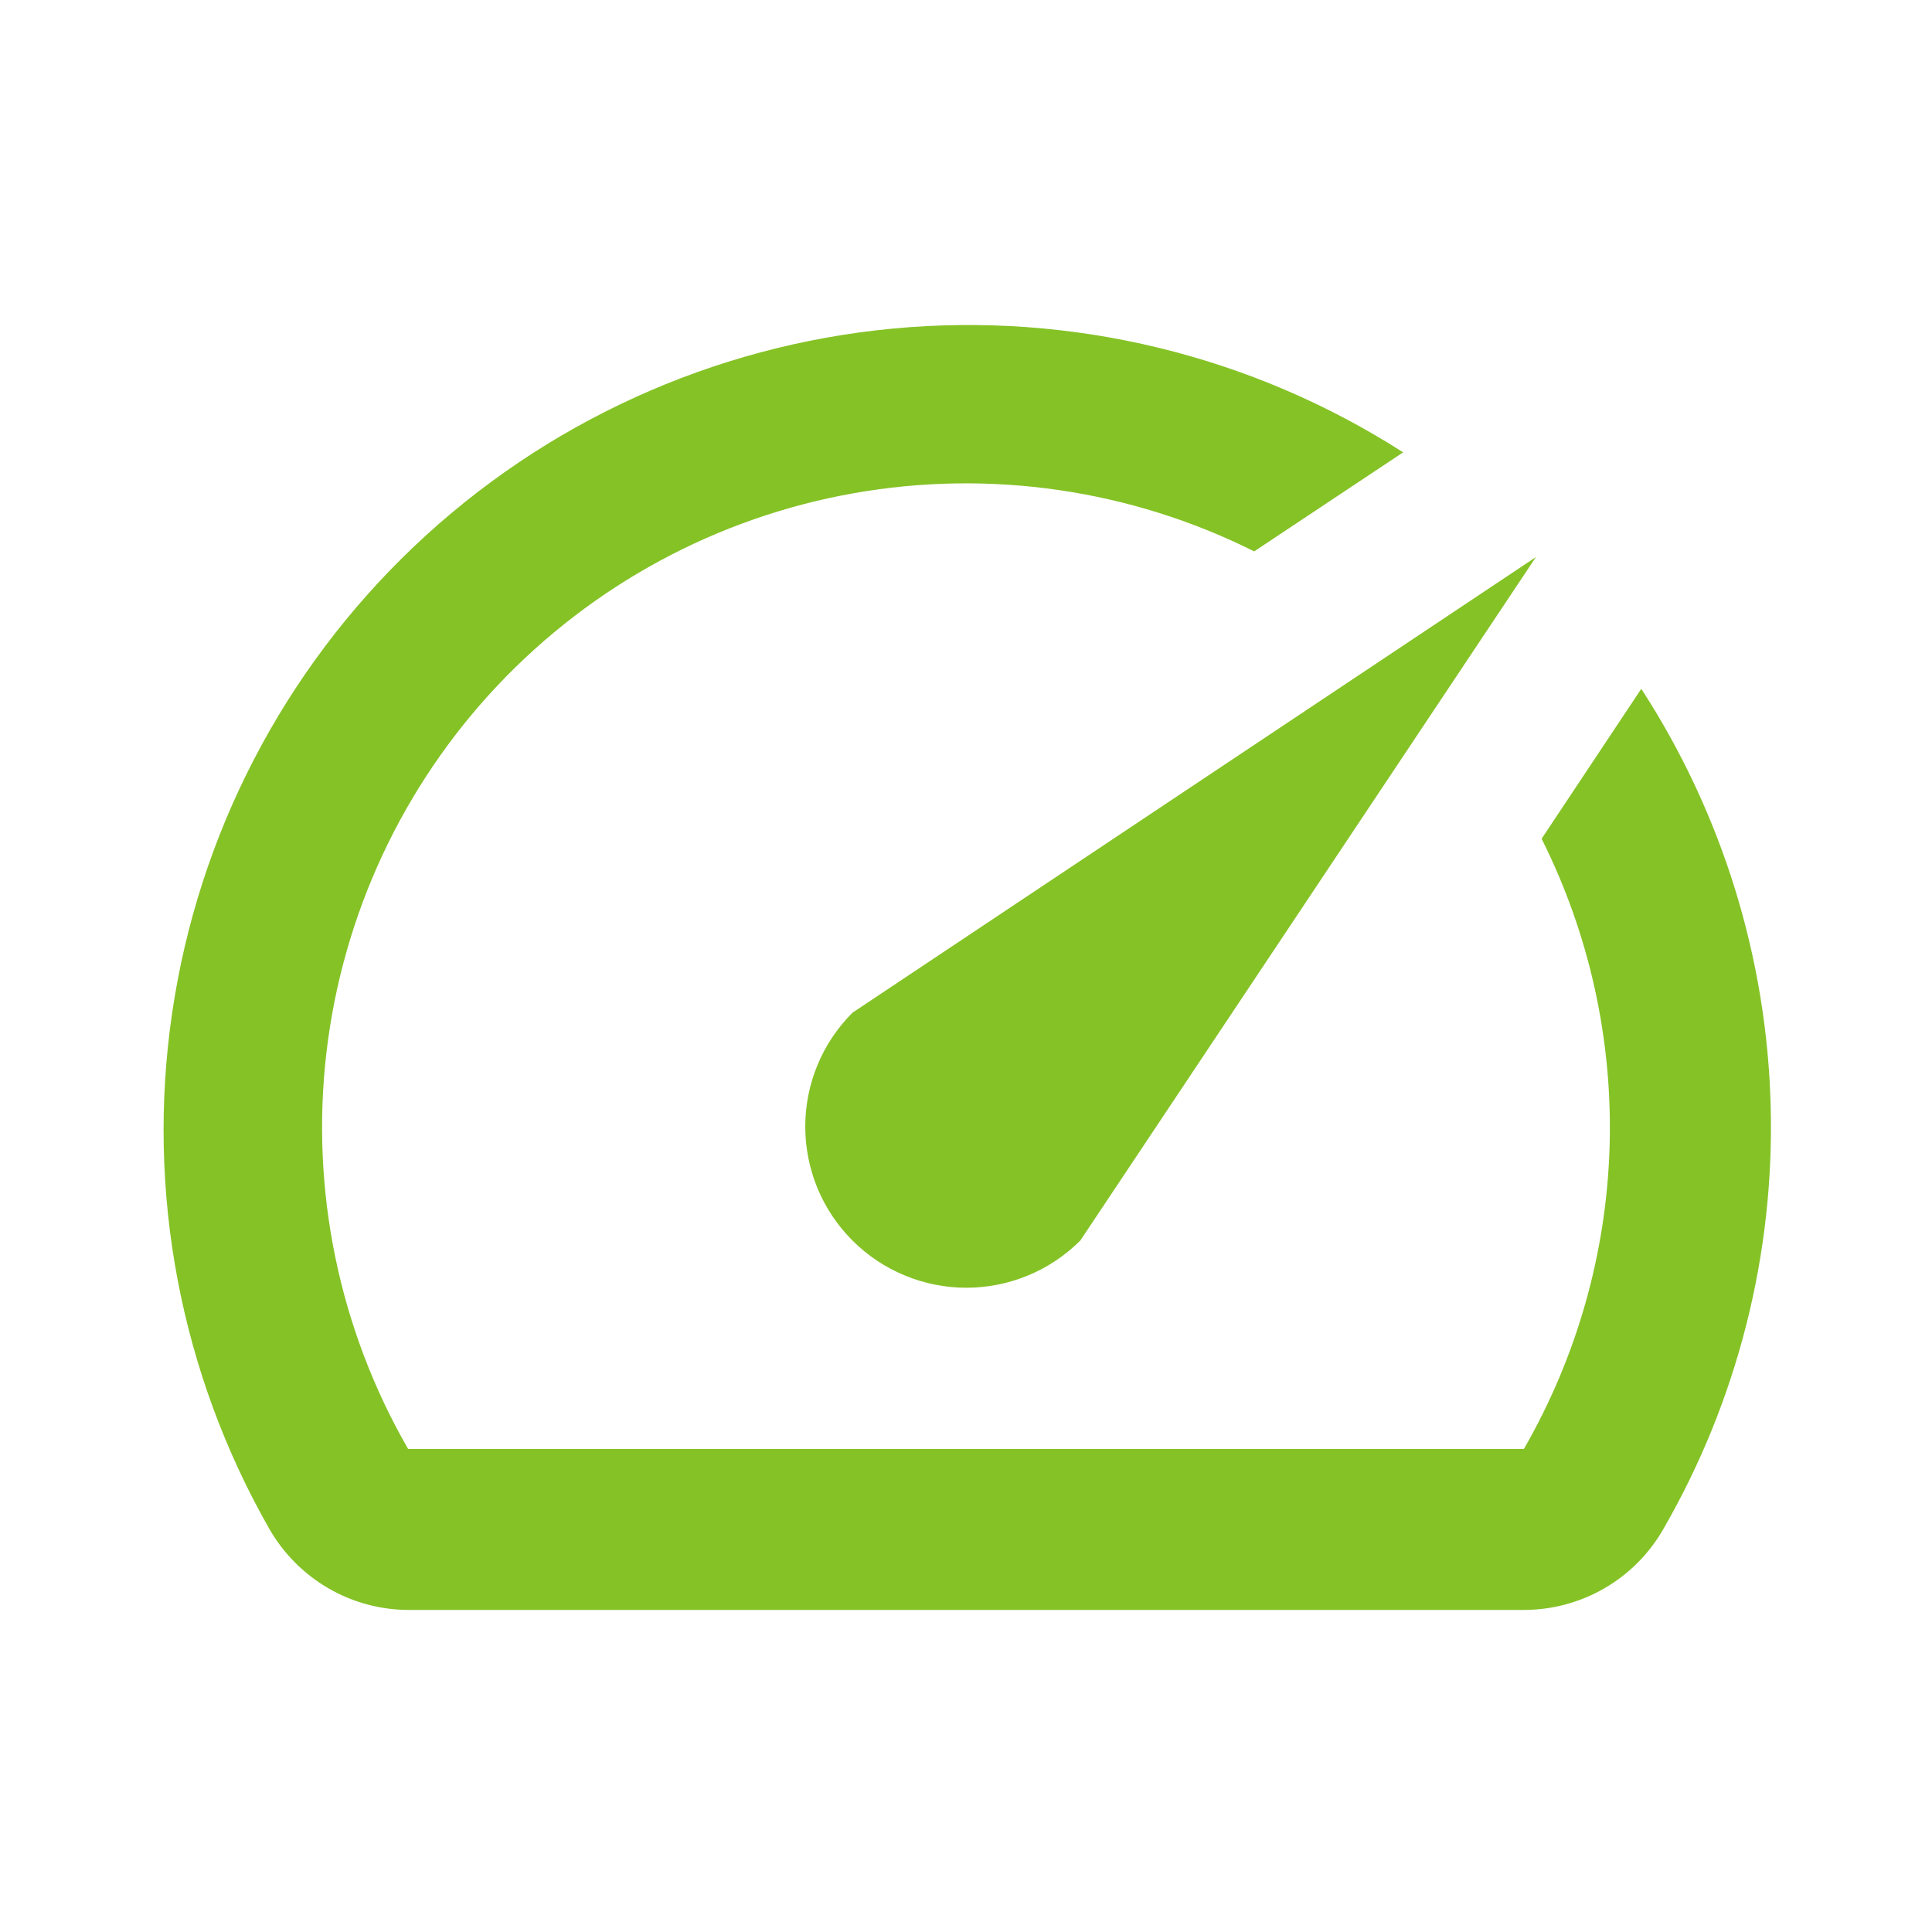
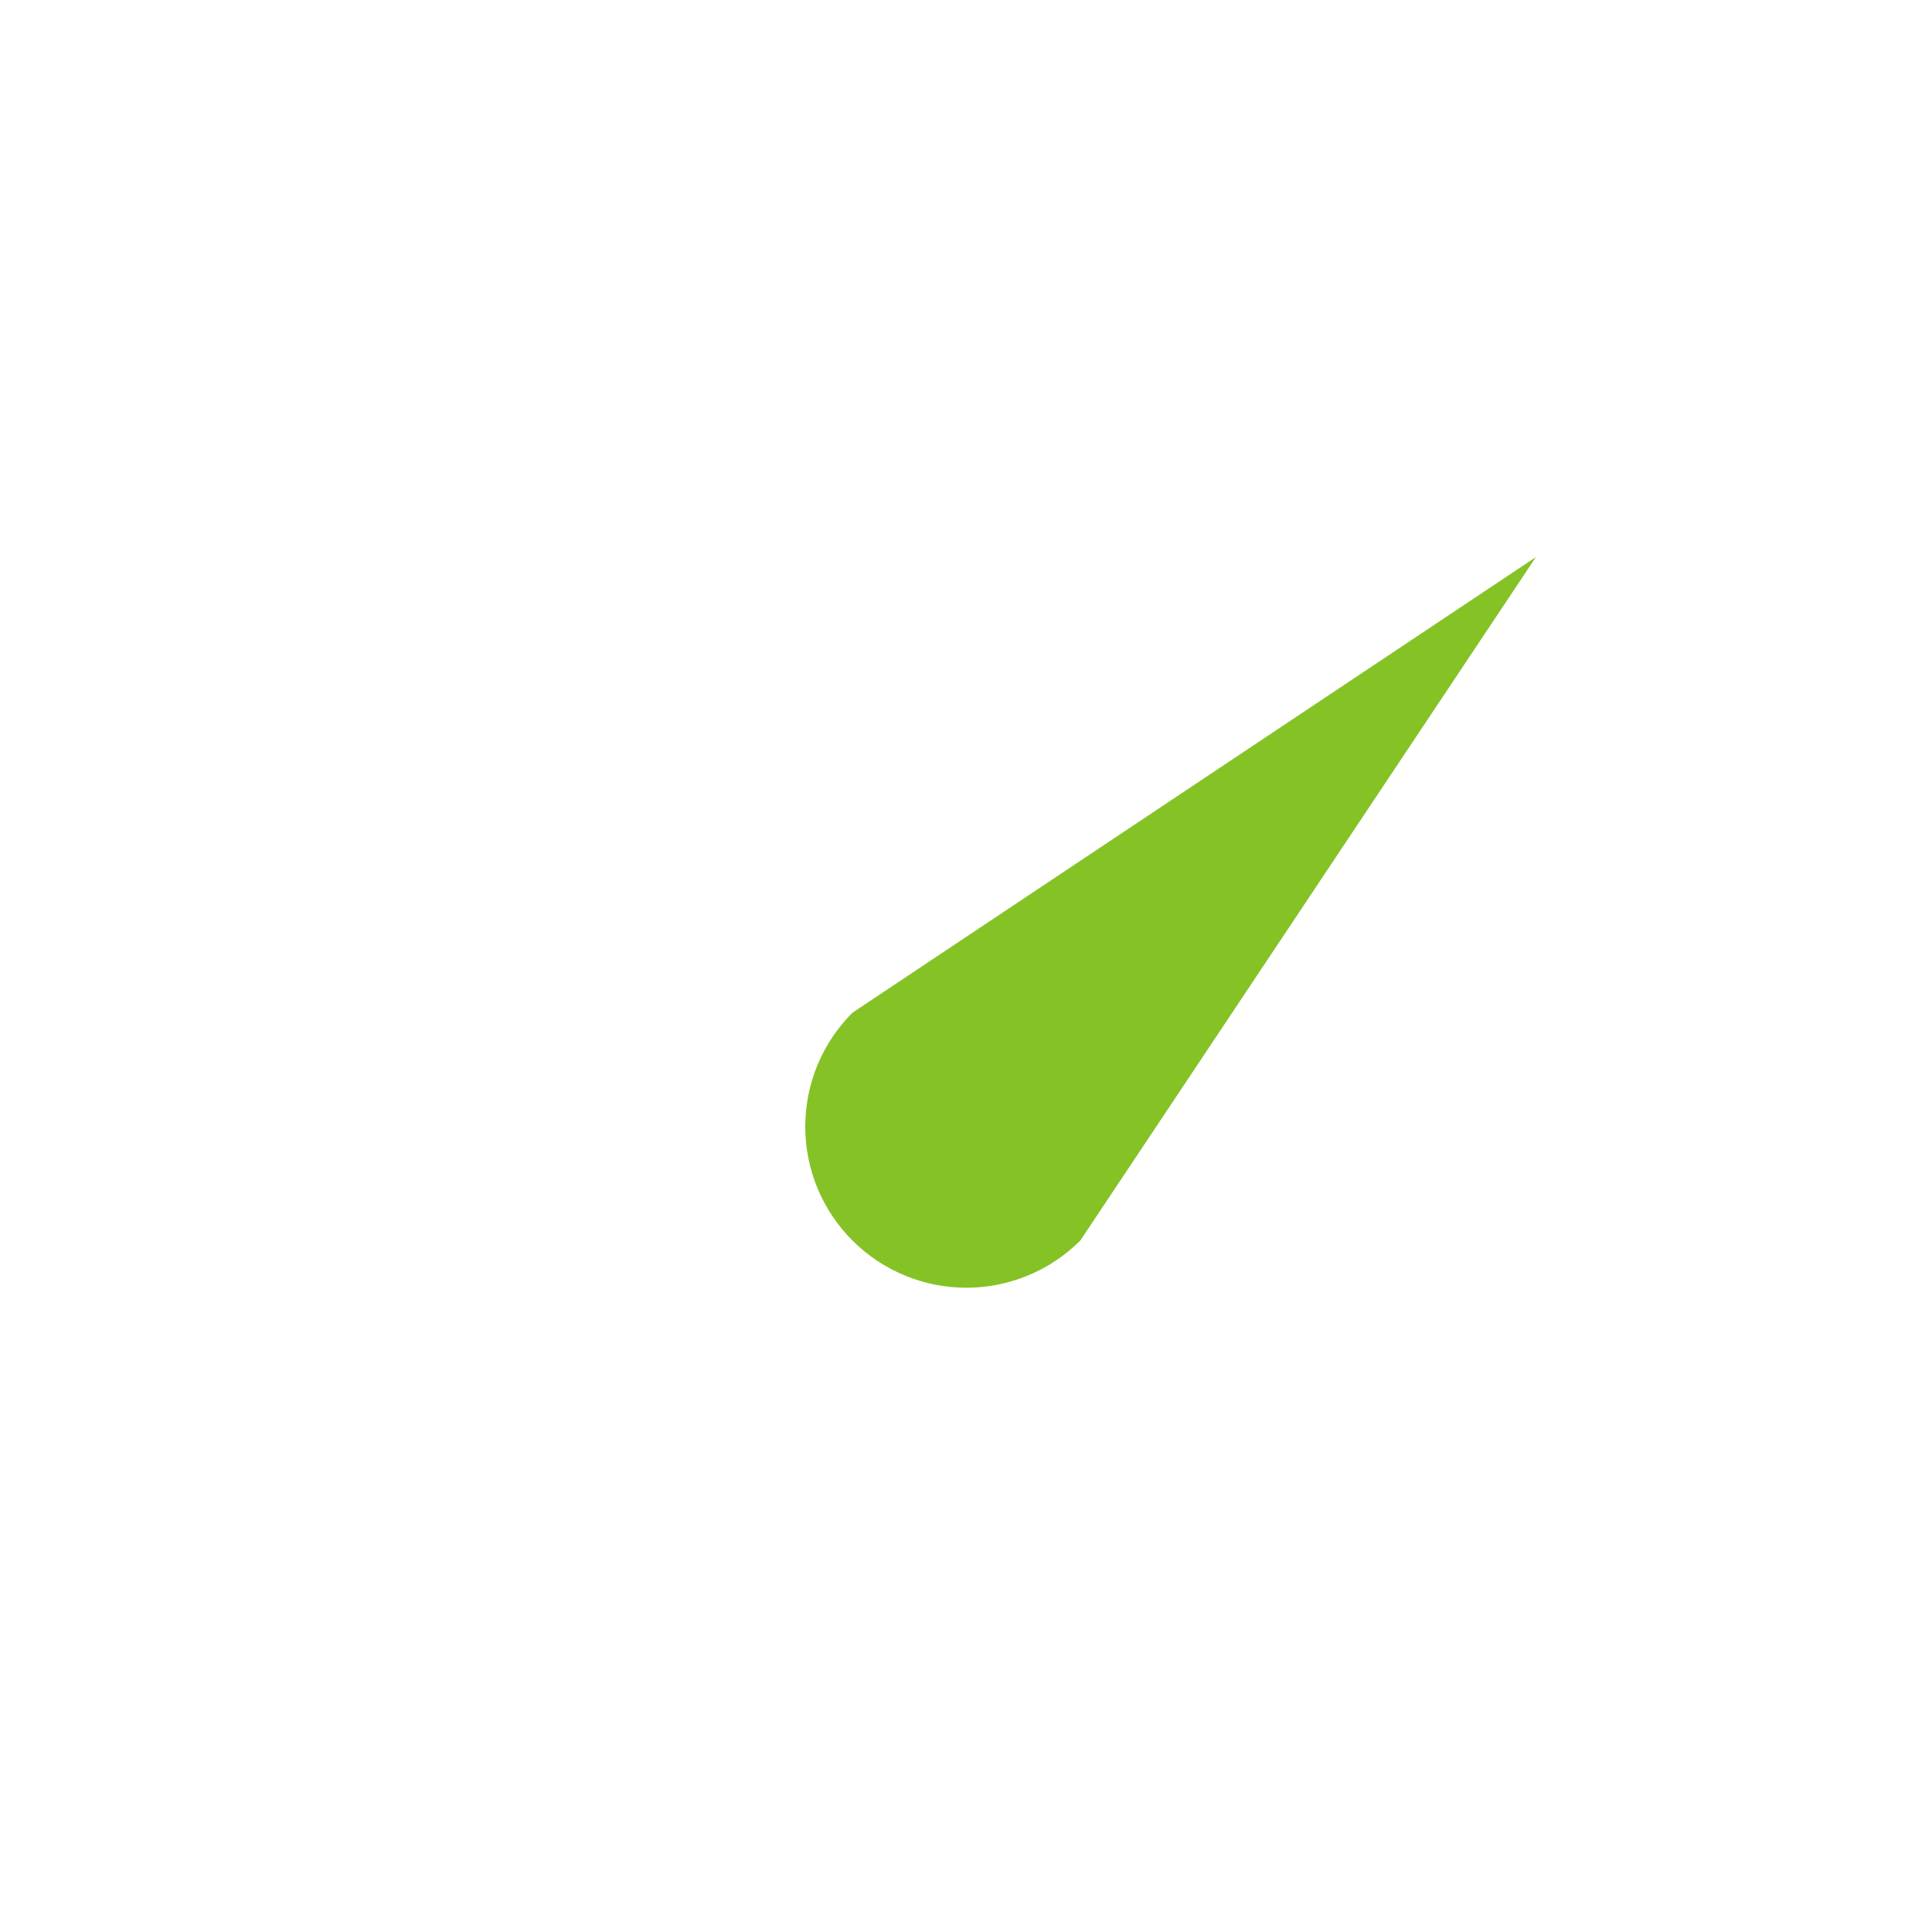
<svg xmlns="http://www.w3.org/2000/svg" width="30" height="30" viewBox="0 0 30 30" fill="none">
-   <path d="M25.475 10.712L23.938 13.024C24.679 14.503 25.042 16.143 24.994 17.797C24.946 19.45 24.488 21.066 23.663 22.499H6.337C5.264 20.637 4.819 18.478 5.069 16.343C5.319 14.208 6.25 12.21 7.724 10.646C9.199 9.082 11.138 8.034 13.255 7.659C15.371 7.284 17.552 7.6 19.475 8.562L21.788 7.024C19.433 5.515 16.64 4.838 13.856 5.103C11.072 5.368 8.457 6.559 6.429 8.486C4.402 10.412 3.079 12.963 2.673 15.73C2.266 18.498 2.8 21.321 4.187 23.749C4.406 24.127 4.719 24.441 5.096 24.661C5.473 24.88 5.901 24.997 6.337 24.999H23.65C24.09 25.001 24.524 24.887 24.906 24.667C25.288 24.448 25.605 24.131 25.825 23.749C26.977 21.754 27.555 19.48 27.495 17.177C27.436 14.874 26.741 12.632 25.488 10.699L25.475 10.712Z" fill="#85C226" />
-   <path d="M13.237 19.263C13.469 19.495 13.745 19.68 14.049 19.805C14.352 19.931 14.677 19.996 15.006 19.996C15.334 19.996 15.66 19.931 15.963 19.805C16.267 19.68 16.542 19.495 16.775 19.263L23.85 8.65L13.237 15.725C13.005 15.958 12.82 16.233 12.694 16.537C12.569 16.84 12.504 17.166 12.504 17.494C12.504 17.823 12.569 18.148 12.694 18.451C12.82 18.755 13.005 19.031 13.237 19.263V19.263Z" fill="#85C226" />
+   <path d="M13.237 19.263C13.469 19.495 13.745 19.68 14.049 19.805C14.352 19.931 14.677 19.996 15.006 19.996C15.334 19.996 15.66 19.931 15.963 19.805C16.267 19.68 16.542 19.495 16.775 19.263L23.85 8.65L13.237 15.725C13.005 15.958 12.82 16.233 12.694 16.537C12.569 16.84 12.504 17.166 12.504 17.494C12.504 17.823 12.569 18.148 12.694 18.451C12.82 18.755 13.005 19.031 13.237 19.263Z" fill="#85C226" />
</svg>